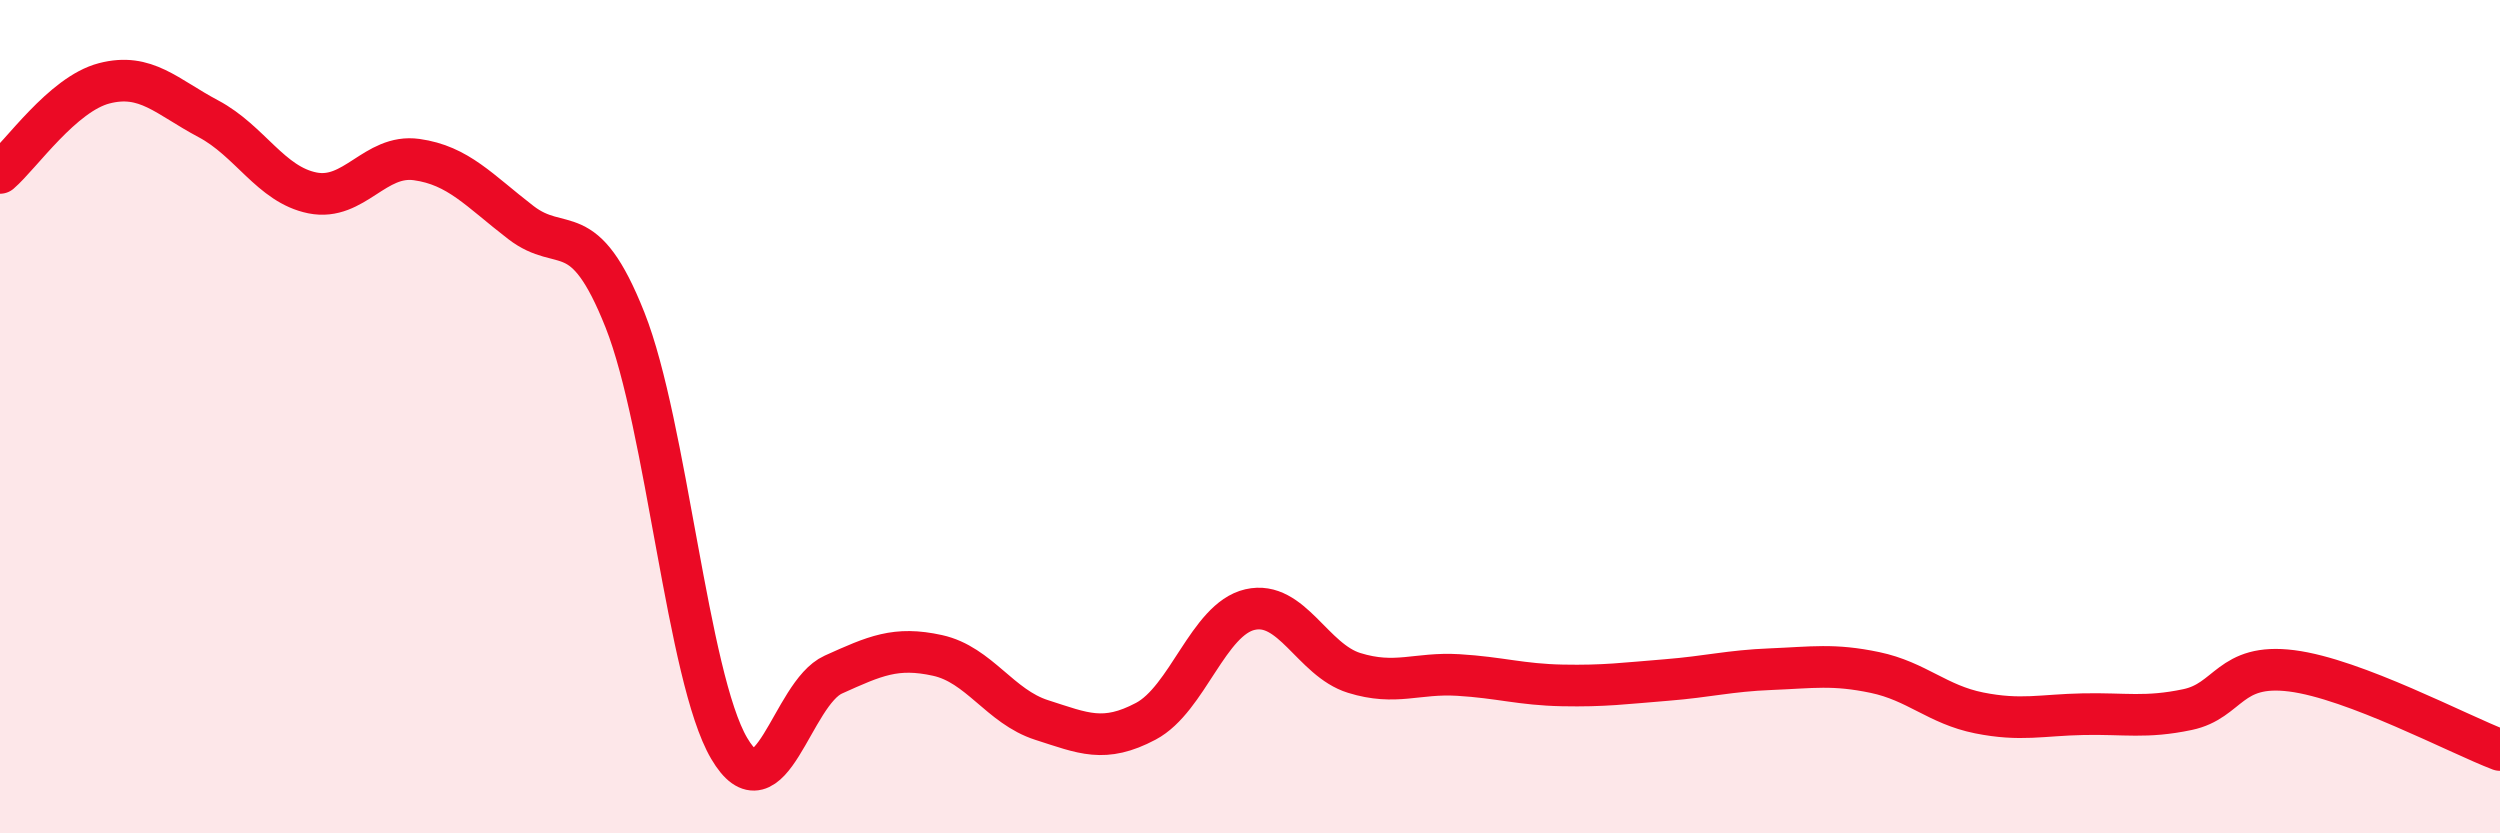
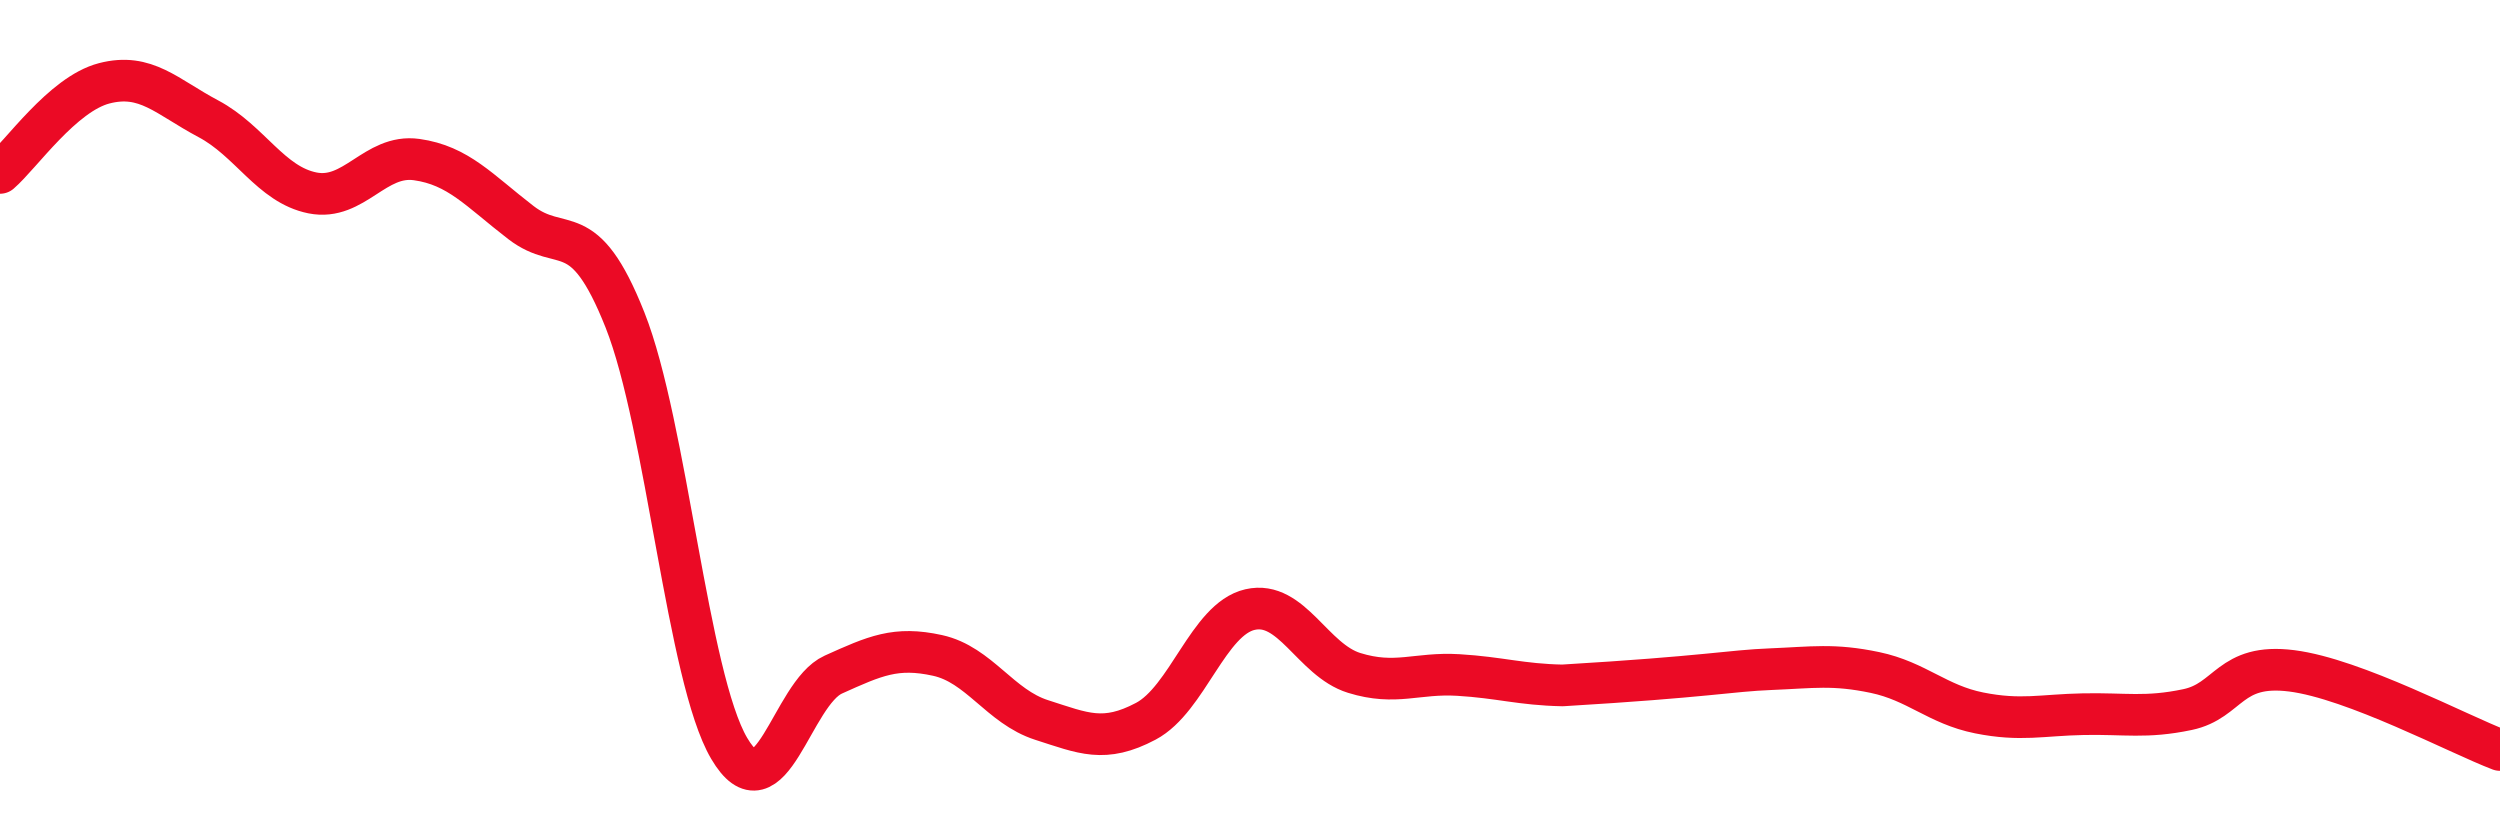
<svg xmlns="http://www.w3.org/2000/svg" width="60" height="20" viewBox="0 0 60 20">
-   <path d="M 0,4.15 C 0.5,3.72 1.5,2.26 2.5,2 C 3.5,1.74 4,2.32 5,2.85 C 6,3.38 6.5,4.43 7.5,4.63 C 8.5,4.83 9,3.69 10,3.83 C 11,3.97 11.5,4.57 12.5,5.34 C 13.5,6.11 14,5.16 15,7.68 C 16,10.2 16.5,16.26 17.5,17.96 C 18.5,19.66 19,16.64 20,16.19 C 21,15.74 21.5,15.51 22.5,15.73 C 23.5,15.95 24,16.96 25,17.28 C 26,17.6 26.5,17.84 27.5,17.31 C 28.5,16.78 29,14.86 30,14.63 C 31,14.4 31.5,15.84 32.5,16.15 C 33.5,16.46 34,16.14 35,16.2 C 36,16.26 36.5,16.43 37.5,16.45 C 38.5,16.47 39,16.4 40,16.32 C 41,16.24 41.5,16.1 42.5,16.06 C 43.5,16.02 44,15.93 45,16.14 C 46,16.35 46.5,16.91 47.5,17.11 C 48.5,17.31 49,17.16 50,17.14 C 51,17.12 51.5,17.24 52.5,17.03 C 53.5,16.82 53.5,15.91 55,16.1 C 56.5,16.29 59,17.62 60,18L60 20L0 20Z" fill="#EB0A25" opacity="0.1" stroke-linecap="round" stroke-linejoin="round" />
-   <path d="M 0,4.15 C 0.5,3.72 1.5,2.26 2.5,2 C 3.5,1.74 4,2.32 5,2.85 C 6,3.38 6.5,4.43 7.5,4.63 C 8.5,4.83 9,3.69 10,3.83 C 11,3.97 11.5,4.57 12.5,5.34 C 13.5,6.11 14,5.16 15,7.68 C 16,10.2 16.5,16.26 17.5,17.96 C 18.5,19.66 19,16.64 20,16.19 C 21,15.74 21.5,15.51 22.5,15.73 C 23.5,15.95 24,16.96 25,17.28 C 26,17.6 26.5,17.84 27.5,17.31 C 28.5,16.78 29,14.86 30,14.63 C 31,14.4 31.5,15.84 32.5,16.15 C 33.5,16.46 34,16.14 35,16.2 C 36,16.26 36.5,16.43 37.5,16.45 C 38.5,16.47 39,16.4 40,16.32 C 41,16.24 41.5,16.1 42.5,16.06 C 43.5,16.02 44,15.93 45,16.14 C 46,16.35 46.5,16.91 47.5,17.11 C 48.5,17.31 49,17.16 50,17.14 C 51,17.12 51.5,17.24 52.5,17.03 C 53.5,16.82 53.5,15.91 55,16.1 C 56.5,16.29 59,17.62 60,18" stroke="#EB0A25" stroke-width="1" fill="none" stroke-linecap="round" stroke-linejoin="round" />
+   <path d="M 0,4.15 C 0.5,3.72 1.5,2.26 2.5,2 C 3.5,1.74 4,2.32 5,2.85 C 6,3.38 6.5,4.43 7.5,4.63 C 8.5,4.83 9,3.69 10,3.83 C 11,3.97 11.5,4.57 12.5,5.34 C 13.5,6.11 14,5.16 15,7.68 C 16,10.2 16.5,16.26 17.5,17.96 C 18.5,19.66 19,16.64 20,16.19 C 21,15.74 21.5,15.51 22.5,15.73 C 23.5,15.95 24,16.96 25,17.28 C 26,17.6 26.5,17.84 27.5,17.31 C 28.5,16.78 29,14.86 30,14.63 C 31,14.4 31.5,15.84 32.5,16.15 C 33.5,16.46 34,16.14 35,16.2 C 36,16.26 36.5,16.43 37.5,16.45 C 41,16.24 41.5,16.1 42.5,16.06 C 43.5,16.02 44,15.93 45,16.14 C 46,16.35 46.5,16.91 47.5,17.11 C 48.5,17.31 49,17.16 50,17.14 C 51,17.12 51.5,17.24 52.5,17.03 C 53.5,16.82 53.5,15.91 55,16.1 C 56.5,16.29 59,17.62 60,18" stroke="#EB0A25" stroke-width="1" fill="none" stroke-linecap="round" stroke-linejoin="round" />
</svg>